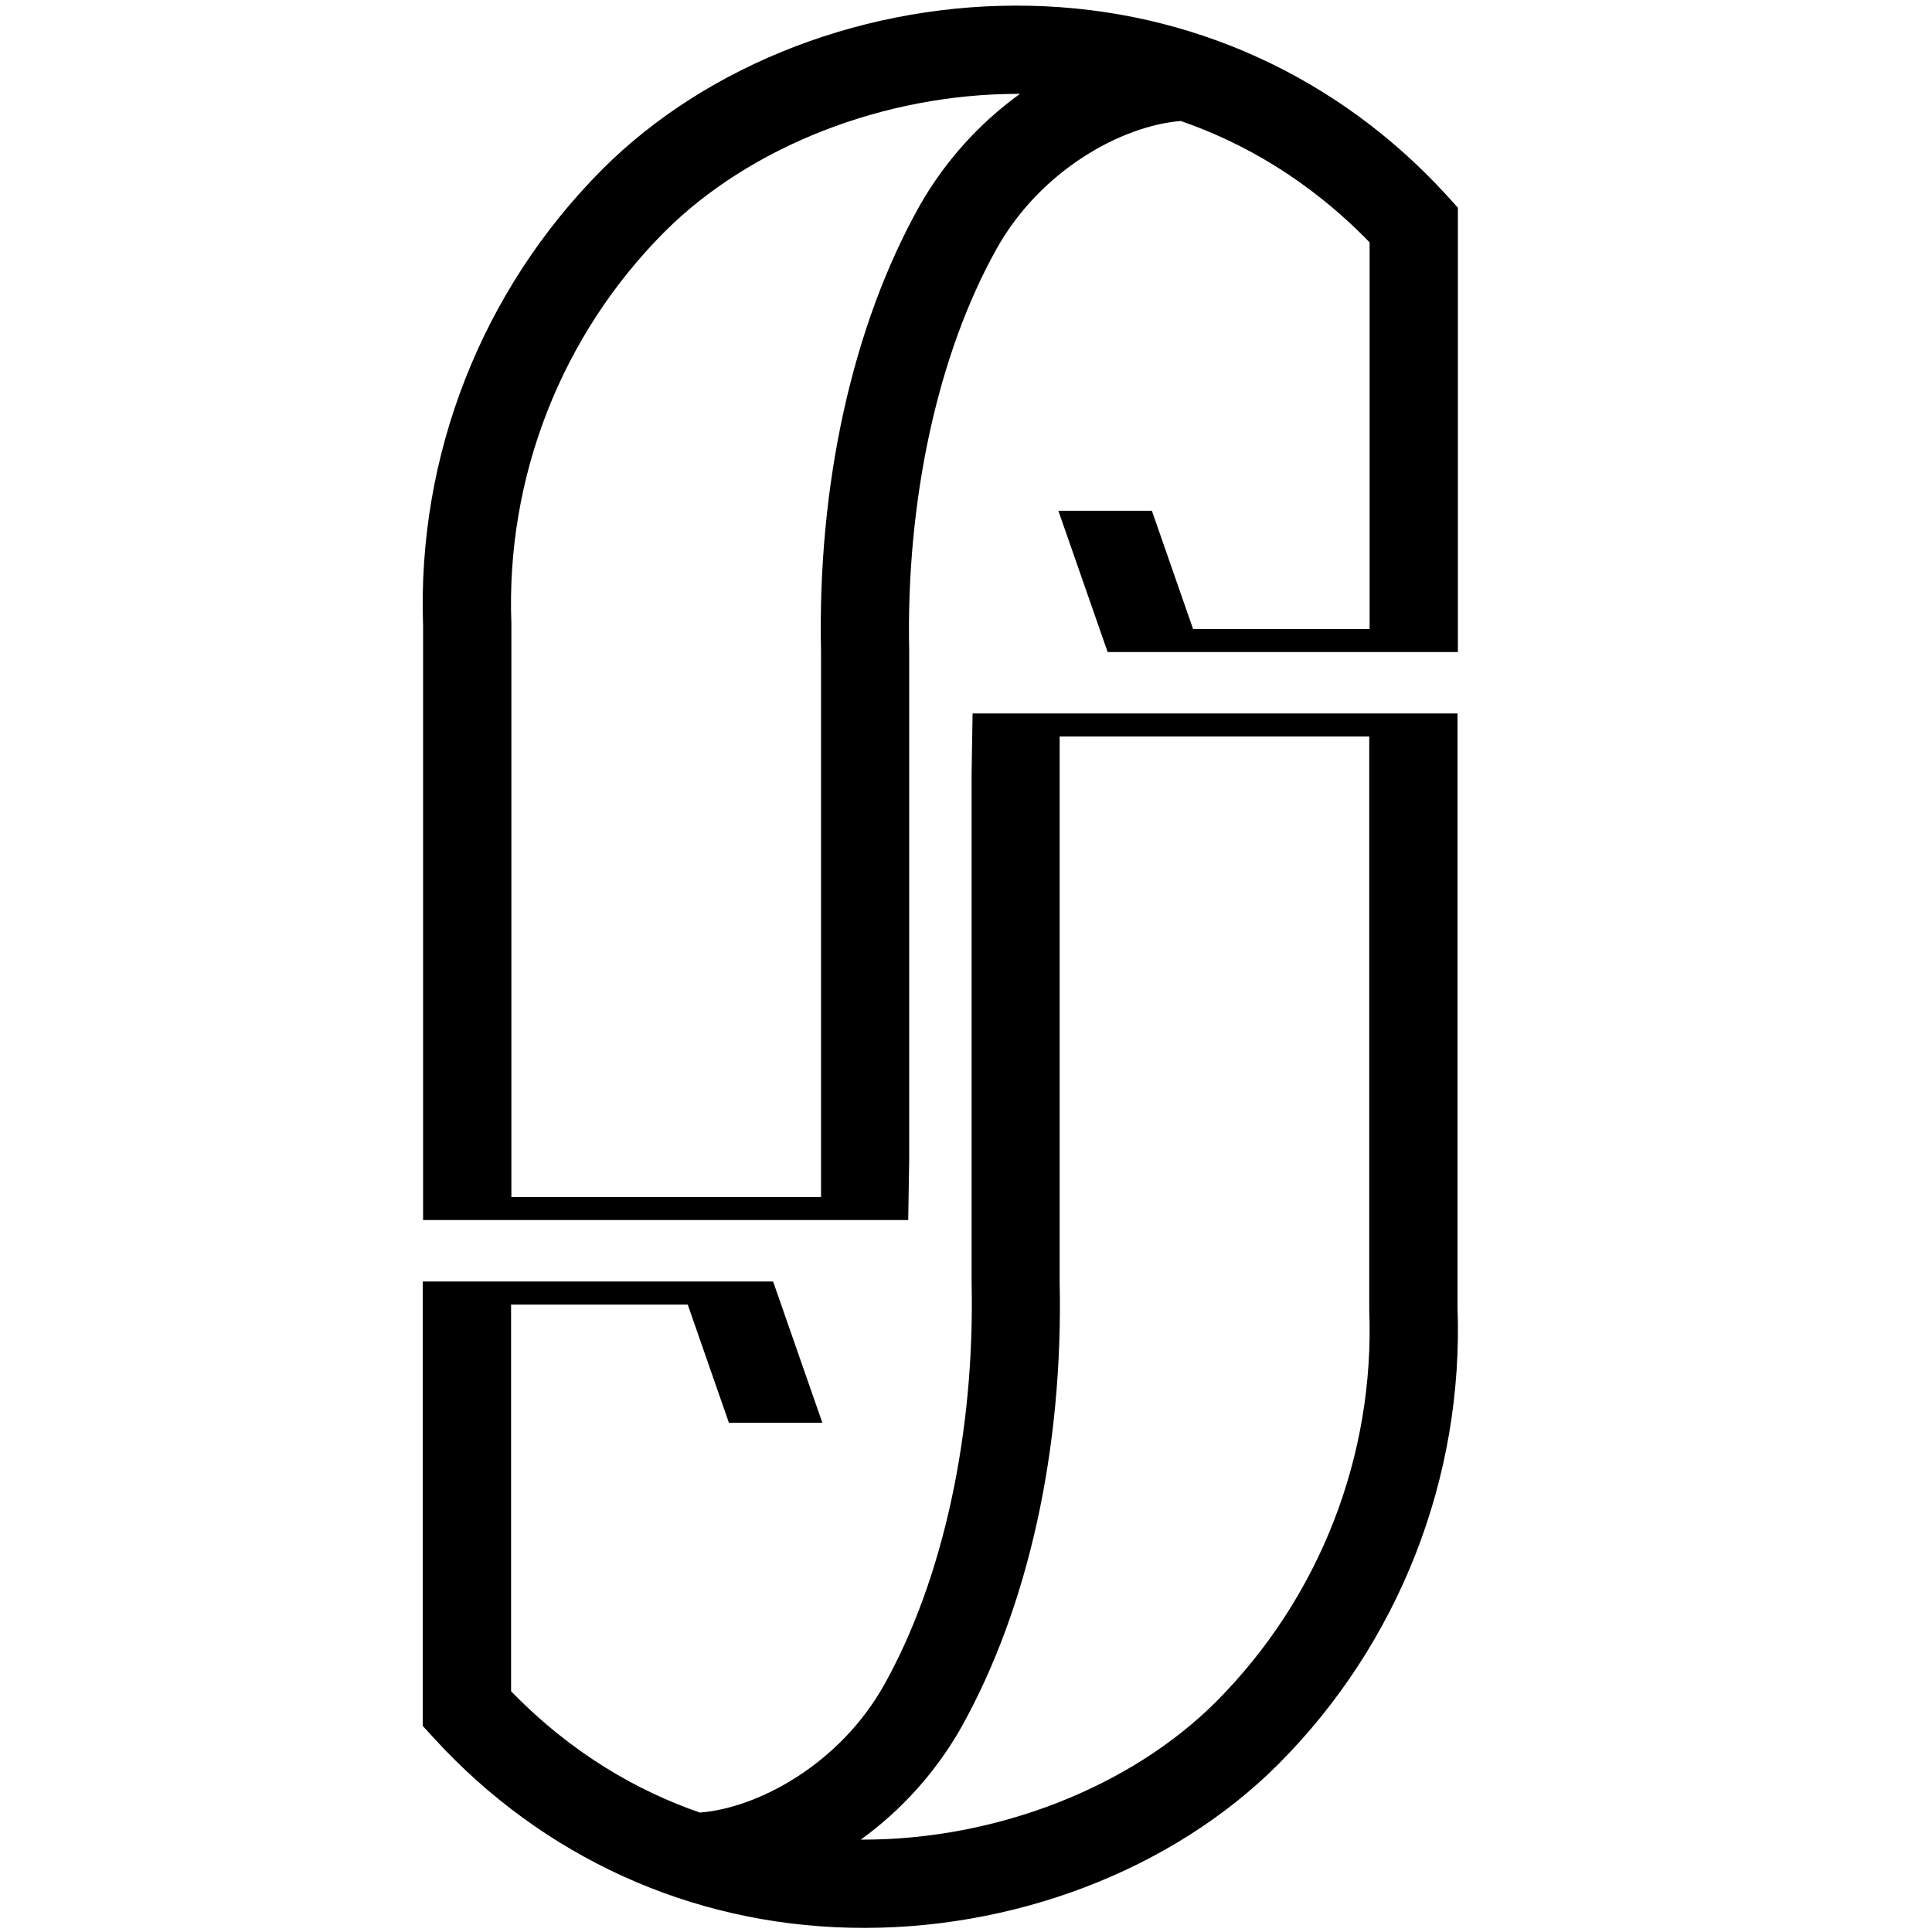
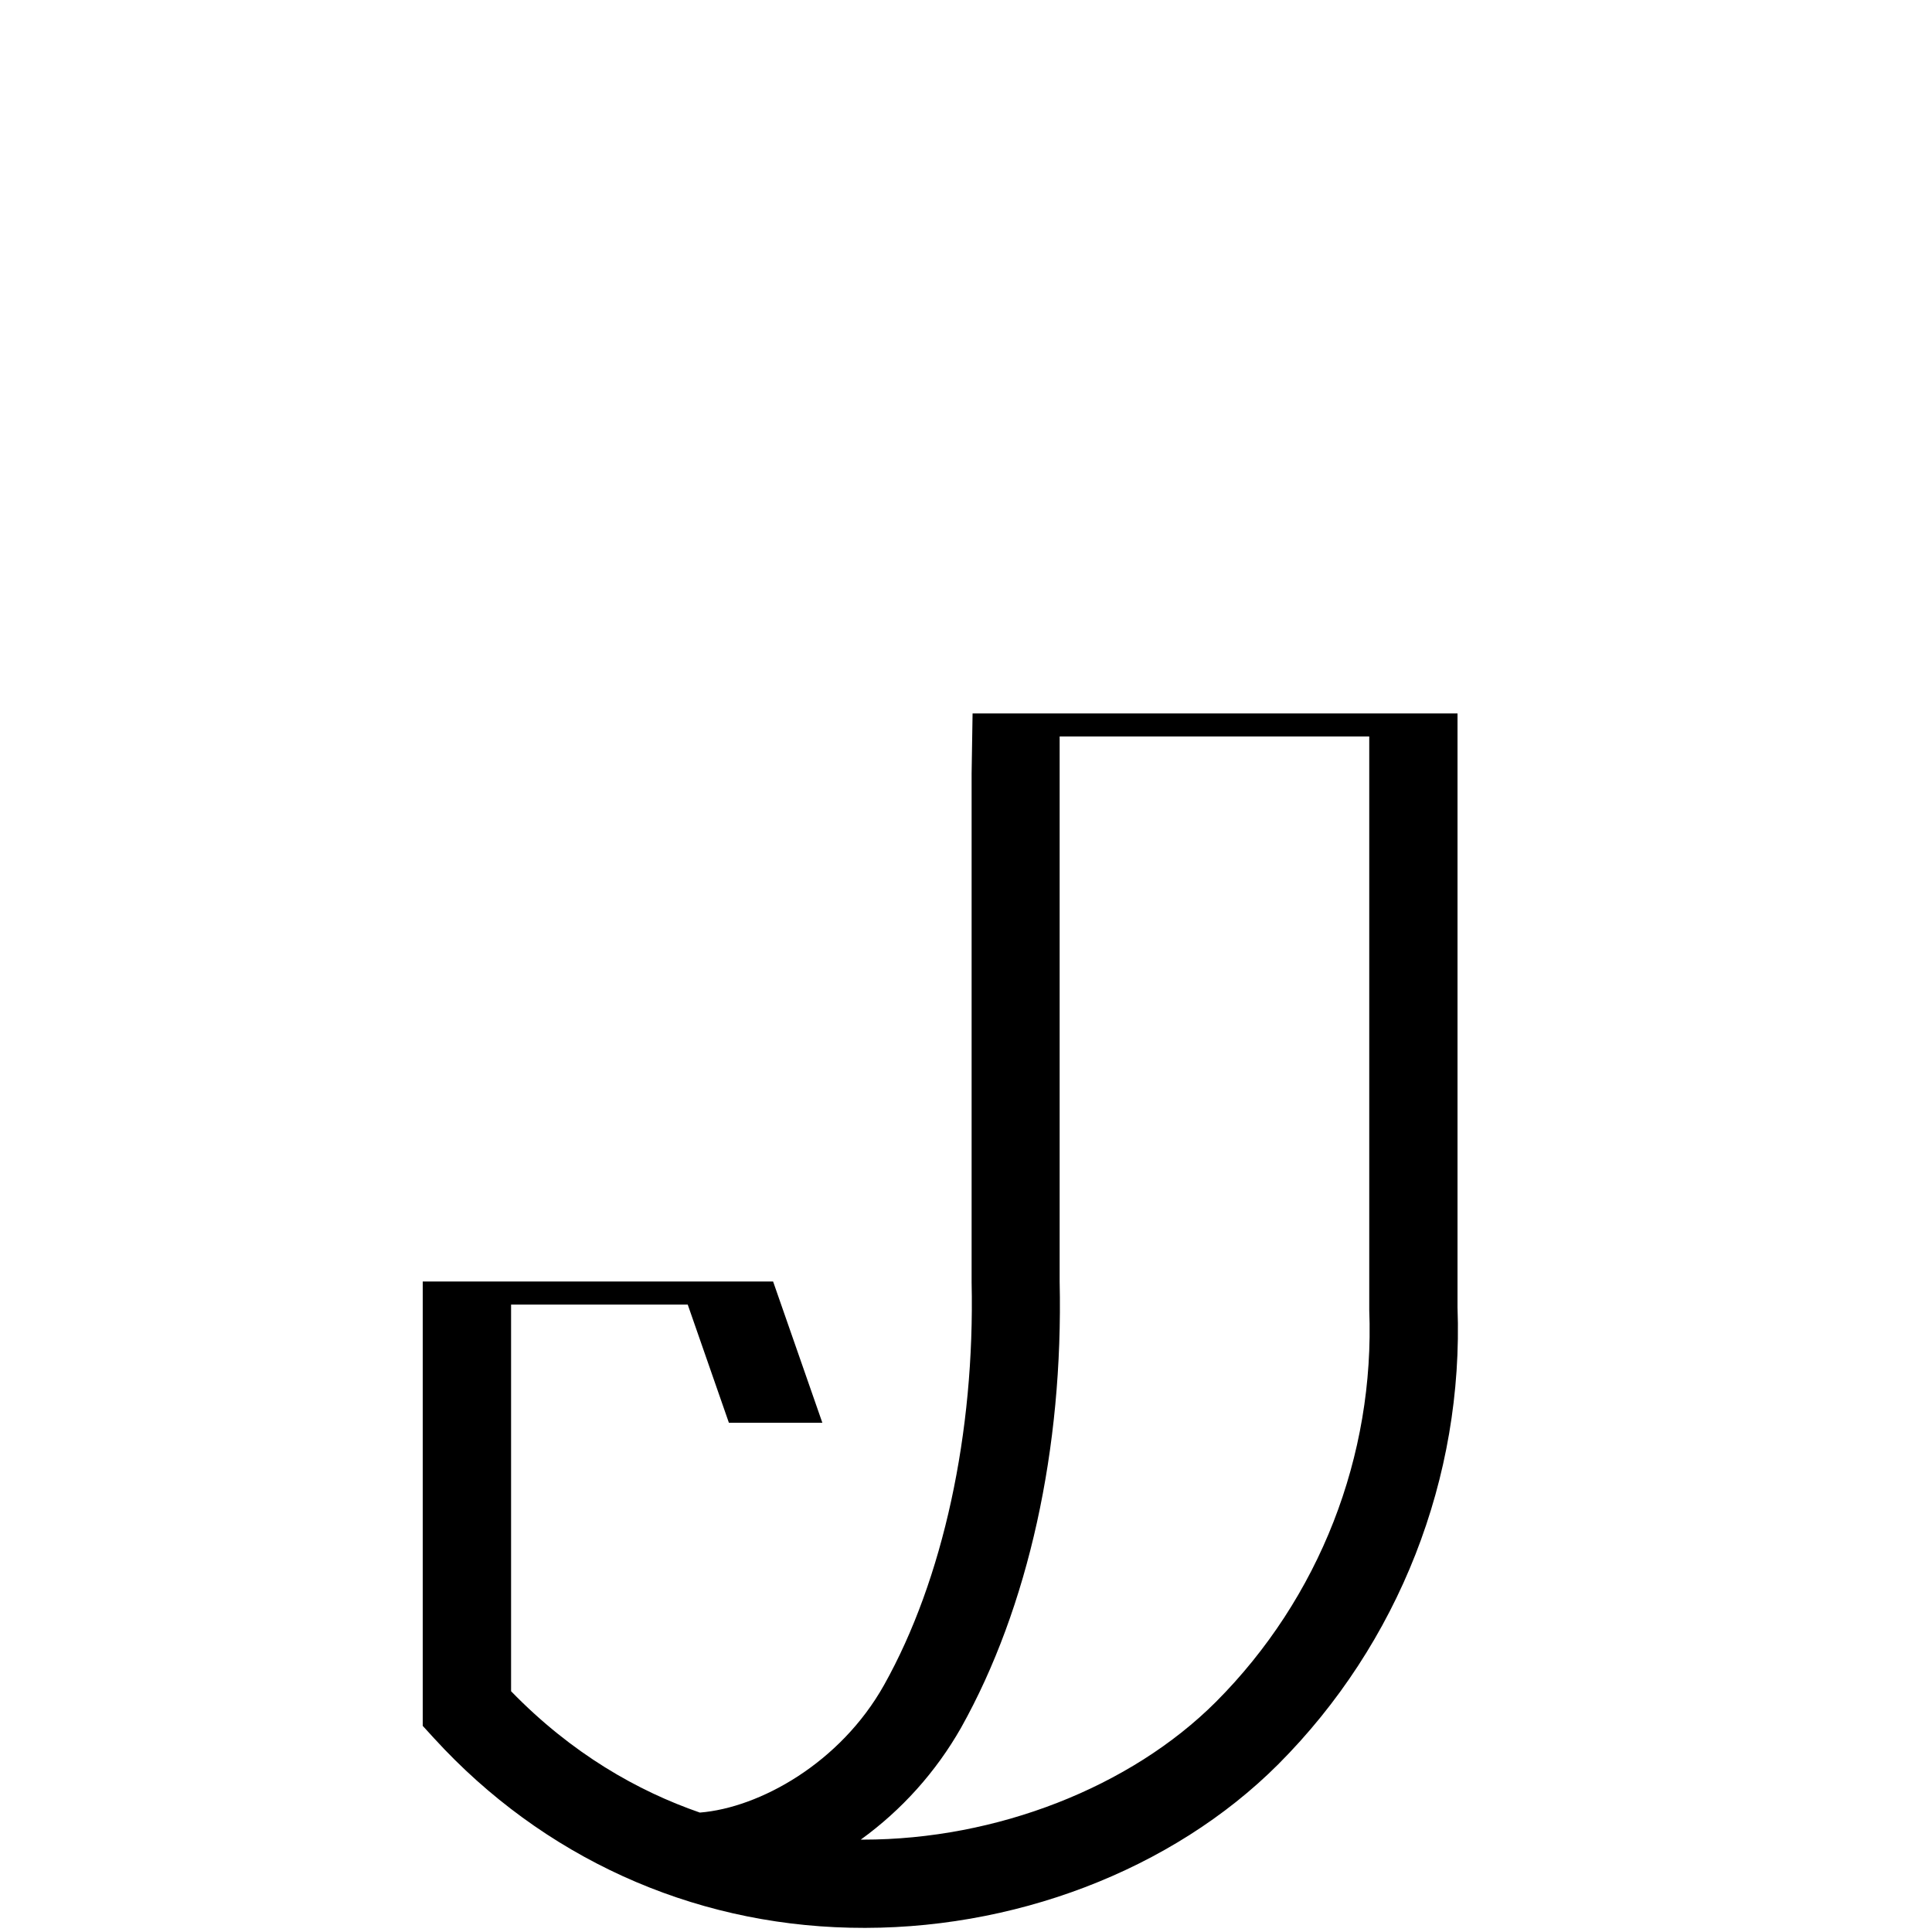
<svg xmlns="http://www.w3.org/2000/svg" version="1.1" id="Layer_1" x="0px" y="0px" width="32px" height="32px" viewBox="0 0 32 32" enable-background="new 0 0 32 32" xml:space="preserve">
  <g>
    <path d="M24.141,21.652v-9.835h-8.032l-0.016,0.991v8.433c0.055,2.494-0.473,4.923-1.449,6.666   c-0.726,1.297-2.067,2.036-3.052,2.115c-1.03-0.357-2.12-0.974-3.127-2.01v-6.404h2.926l0.682,1.958h1.548l-0.816-2.34H7.002v7.36   l0.191,0.209c1.795,1.962,4.24,3.075,6.885,3.134c2.684,0.063,5.339-0.952,7.094-2.707C23.17,27.219,24.245,24.477,24.141,21.652z    M20.14,28.188c-1.417,1.417-3.641,2.282-5.843,2.282h-0.04c0.679-0.491,1.245-1.122,1.66-1.851   c1.116-1.993,1.696-4.624,1.634-7.395v-9.026h5.128v9.467v0.029C22.773,24.118,21.853,26.47,20.14,28.188z" />
-     <path d="M23.957,3.23c-1.795-1.962-4.238-3.075-6.885-3.134c-2.684-0.063-5.339,0.952-7.094,2.707   C7.98,4.806,6.905,7.547,7.008,10.373v9.835h8.035l0.016-0.991v-8.432c-0.055-2.494,0.473-4.923,1.449-6.666   c0.726-1.298,2.067-2.036,3.05-2.115c1.03,0.357,2.12,0.974,3.127,2.01v6.404h-2.924l-0.682-1.958H17.53l0.816,2.34h5.801V3.44   L23.957,3.23z M15.233,3.405c-1.116,1.992-1.696,4.624-1.634,7.395v9.026H8.47v-9.467V10.33C8.377,7.907,9.297,5.554,11.01,3.837   c1.417-1.416,3.64-2.282,5.843-2.282h0.04C16.214,2.046,15.648,2.677,15.233,3.405z" />
  </g>
  <g>
</g>
  <g>
</g>
  <g>
</g>
  <g>
</g>
  <g>
</g>
  <g>
</g>
  <g>
</g>
  <g>
</g>
  <g>
</g>
  <g>
</g>
  <g>
</g>
  <g>
</g>
  <g>
</g>
  <g>
</g>
  <g>
</g>
</svg>